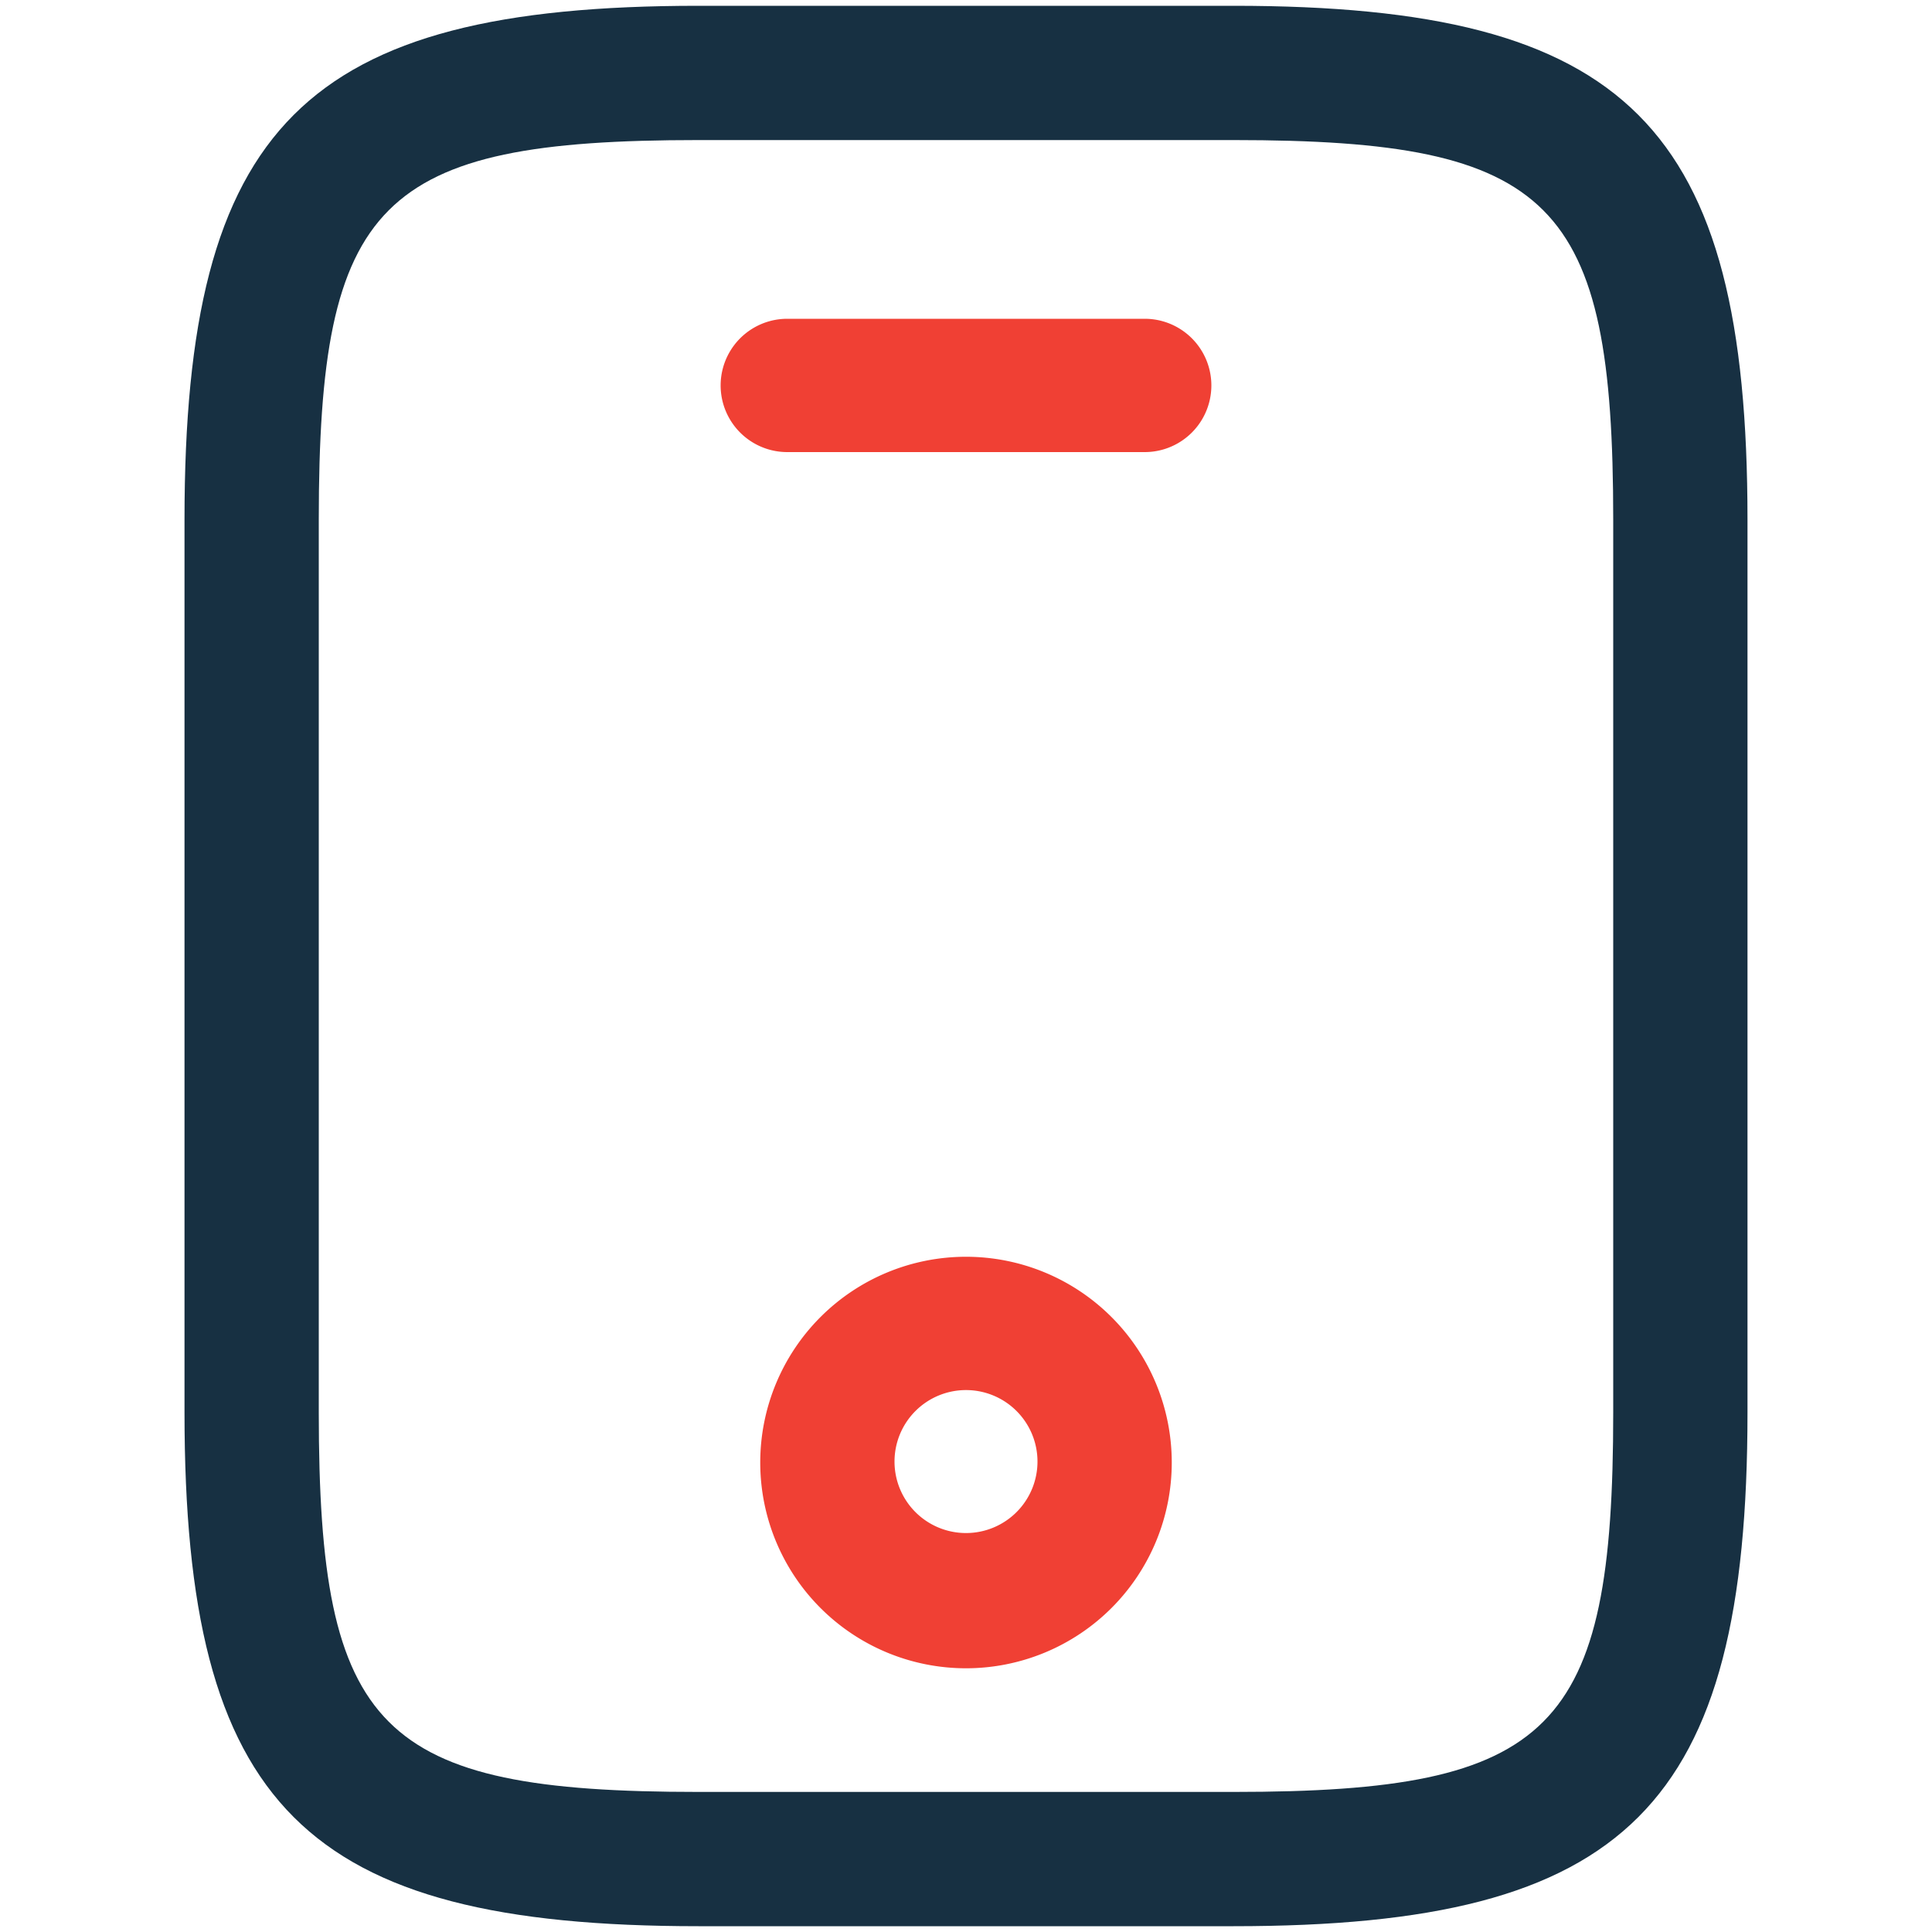
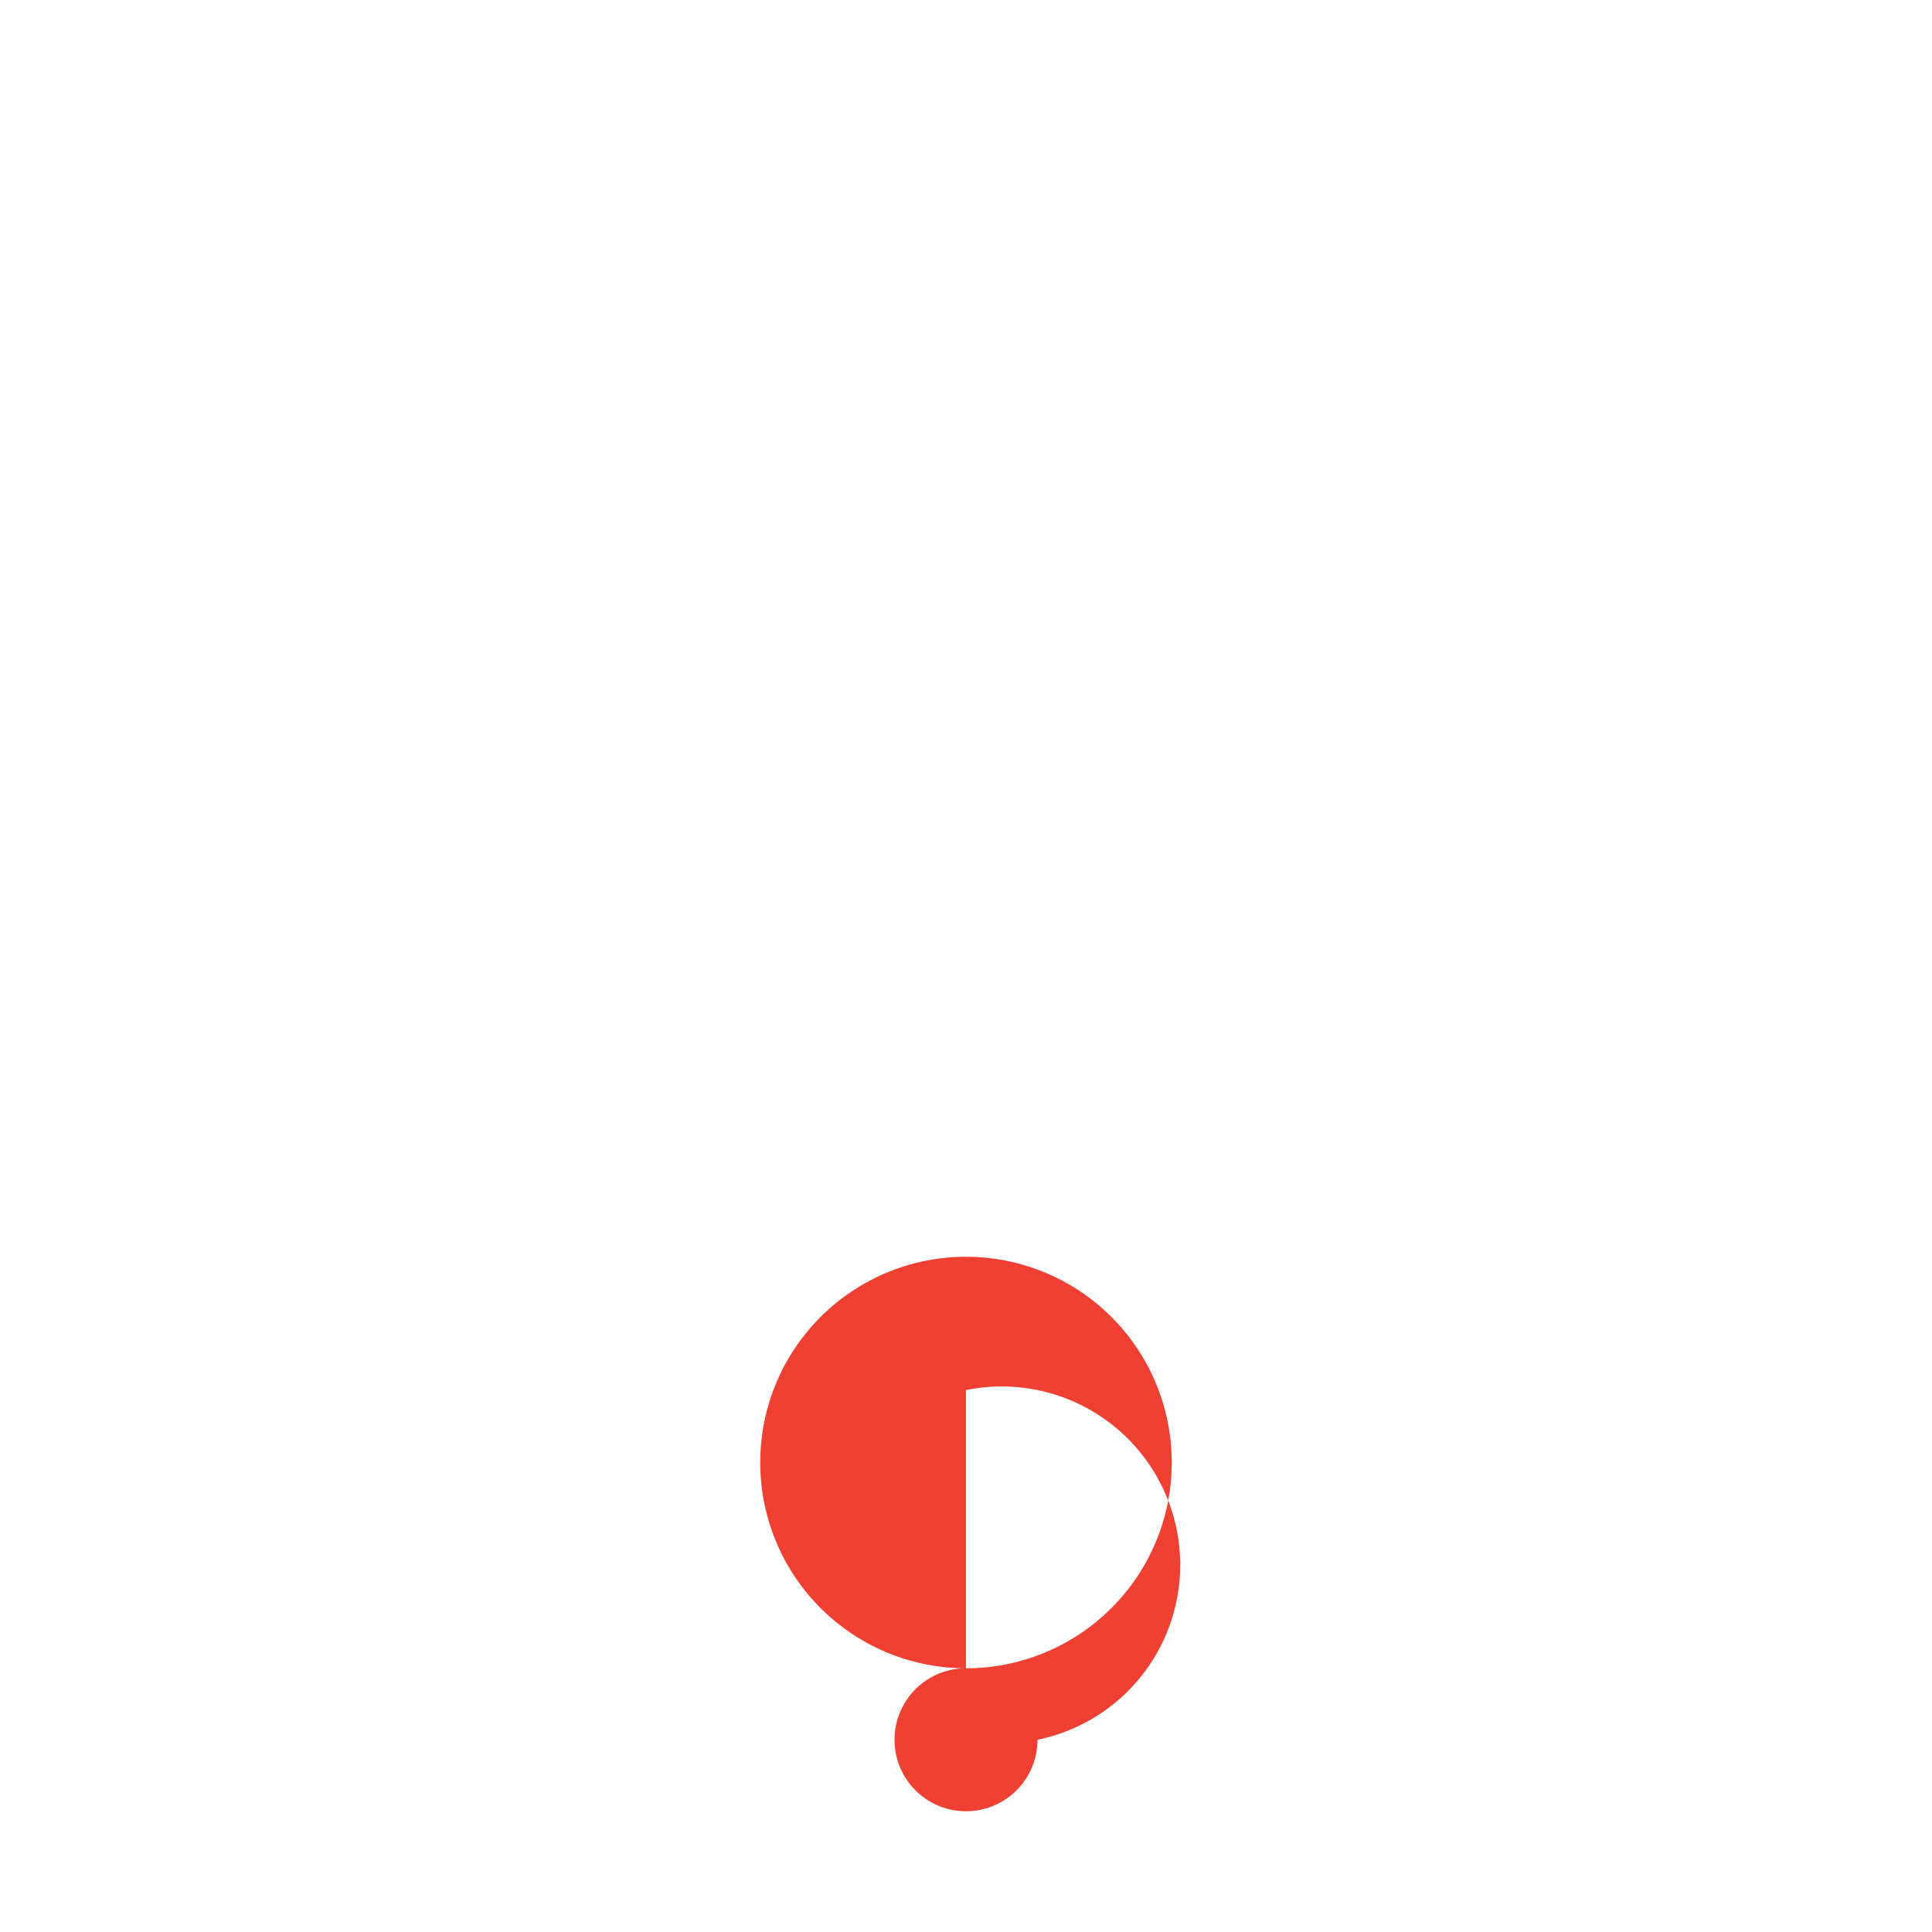
<svg xmlns="http://www.w3.org/2000/svg" id="Layer_1" data-name="Layer 1" viewBox="0 0 20 20">
  <defs>
    <style>.cls-1{fill:#173042;}.cls-2{fill:#f04034;}</style>
  </defs>
-   <path class="cls-1" d="M12.77,19.94H7.23c-4.08,0-5.32-1.24-5.32-5.32V5.38C1.91,1.3,3.15.06,7.23.06h5.54c4.08,0,5.32,1.24,5.32,5.32v9.24C18.09,18.7,16.85,19.94,12.77,19.94ZM7.23,1.45c-3.31,0-3.93.63-3.93,3.93v9.24c0,3.3.62,3.93,3.93,3.93h5.54c3.31,0,3.93-.63,3.93-3.93V5.38c0-3.3-.62-3.93-3.93-3.93Z" />
-   <path class="cls-2" d="M11.85,4.68H8.15a.69.69,0,1,1,0-1.38h3.7a.69.69,0,1,1,0,1.38Z" />
-   <path class="cls-2" d="M10,17.27a2.13,2.13,0,1,1,2.13-2.13A2.13,2.13,0,0,1,10,17.27Zm0-2.88a.74.74,0,1,0,.74.74A.74.74,0,0,0,10,14.39Z" />
+   <path class="cls-2" d="M10,17.27a2.13,2.13,0,1,1,2.13-2.13A2.13,2.13,0,0,1,10,17.27Za.74.74,0,1,0,.74.74A.74.74,0,0,0,10,14.39Z" />
</svg>